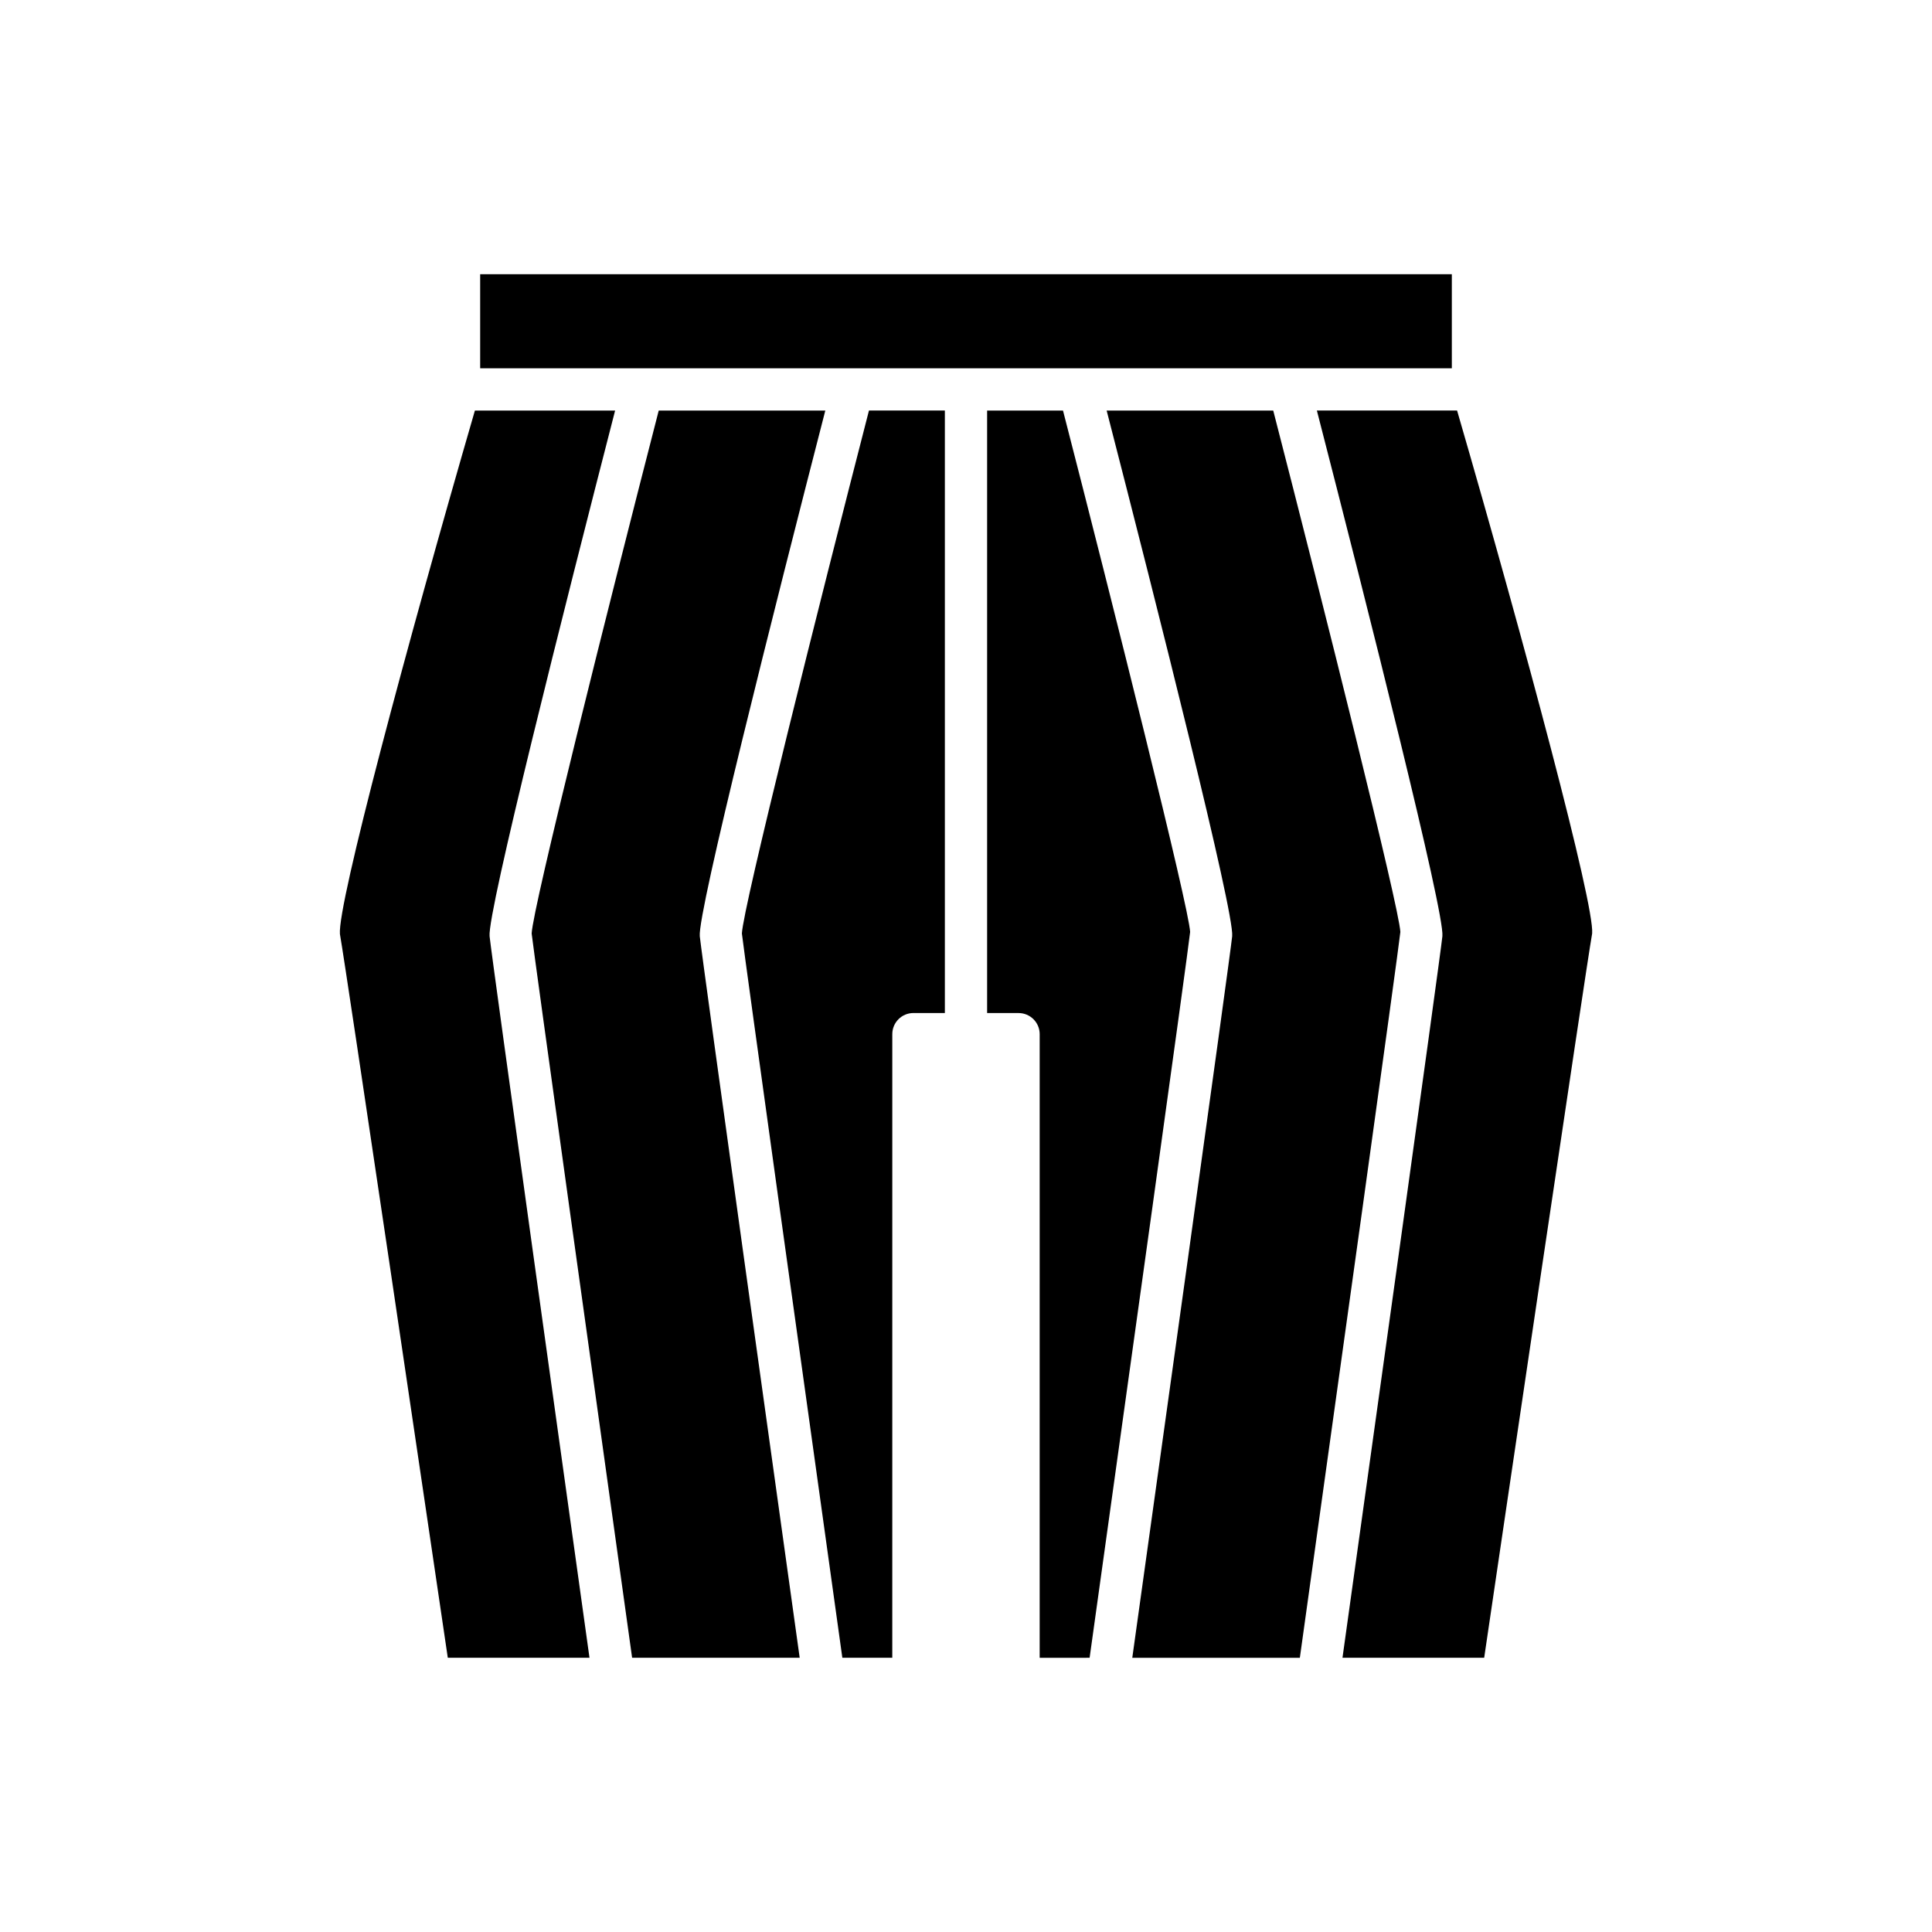
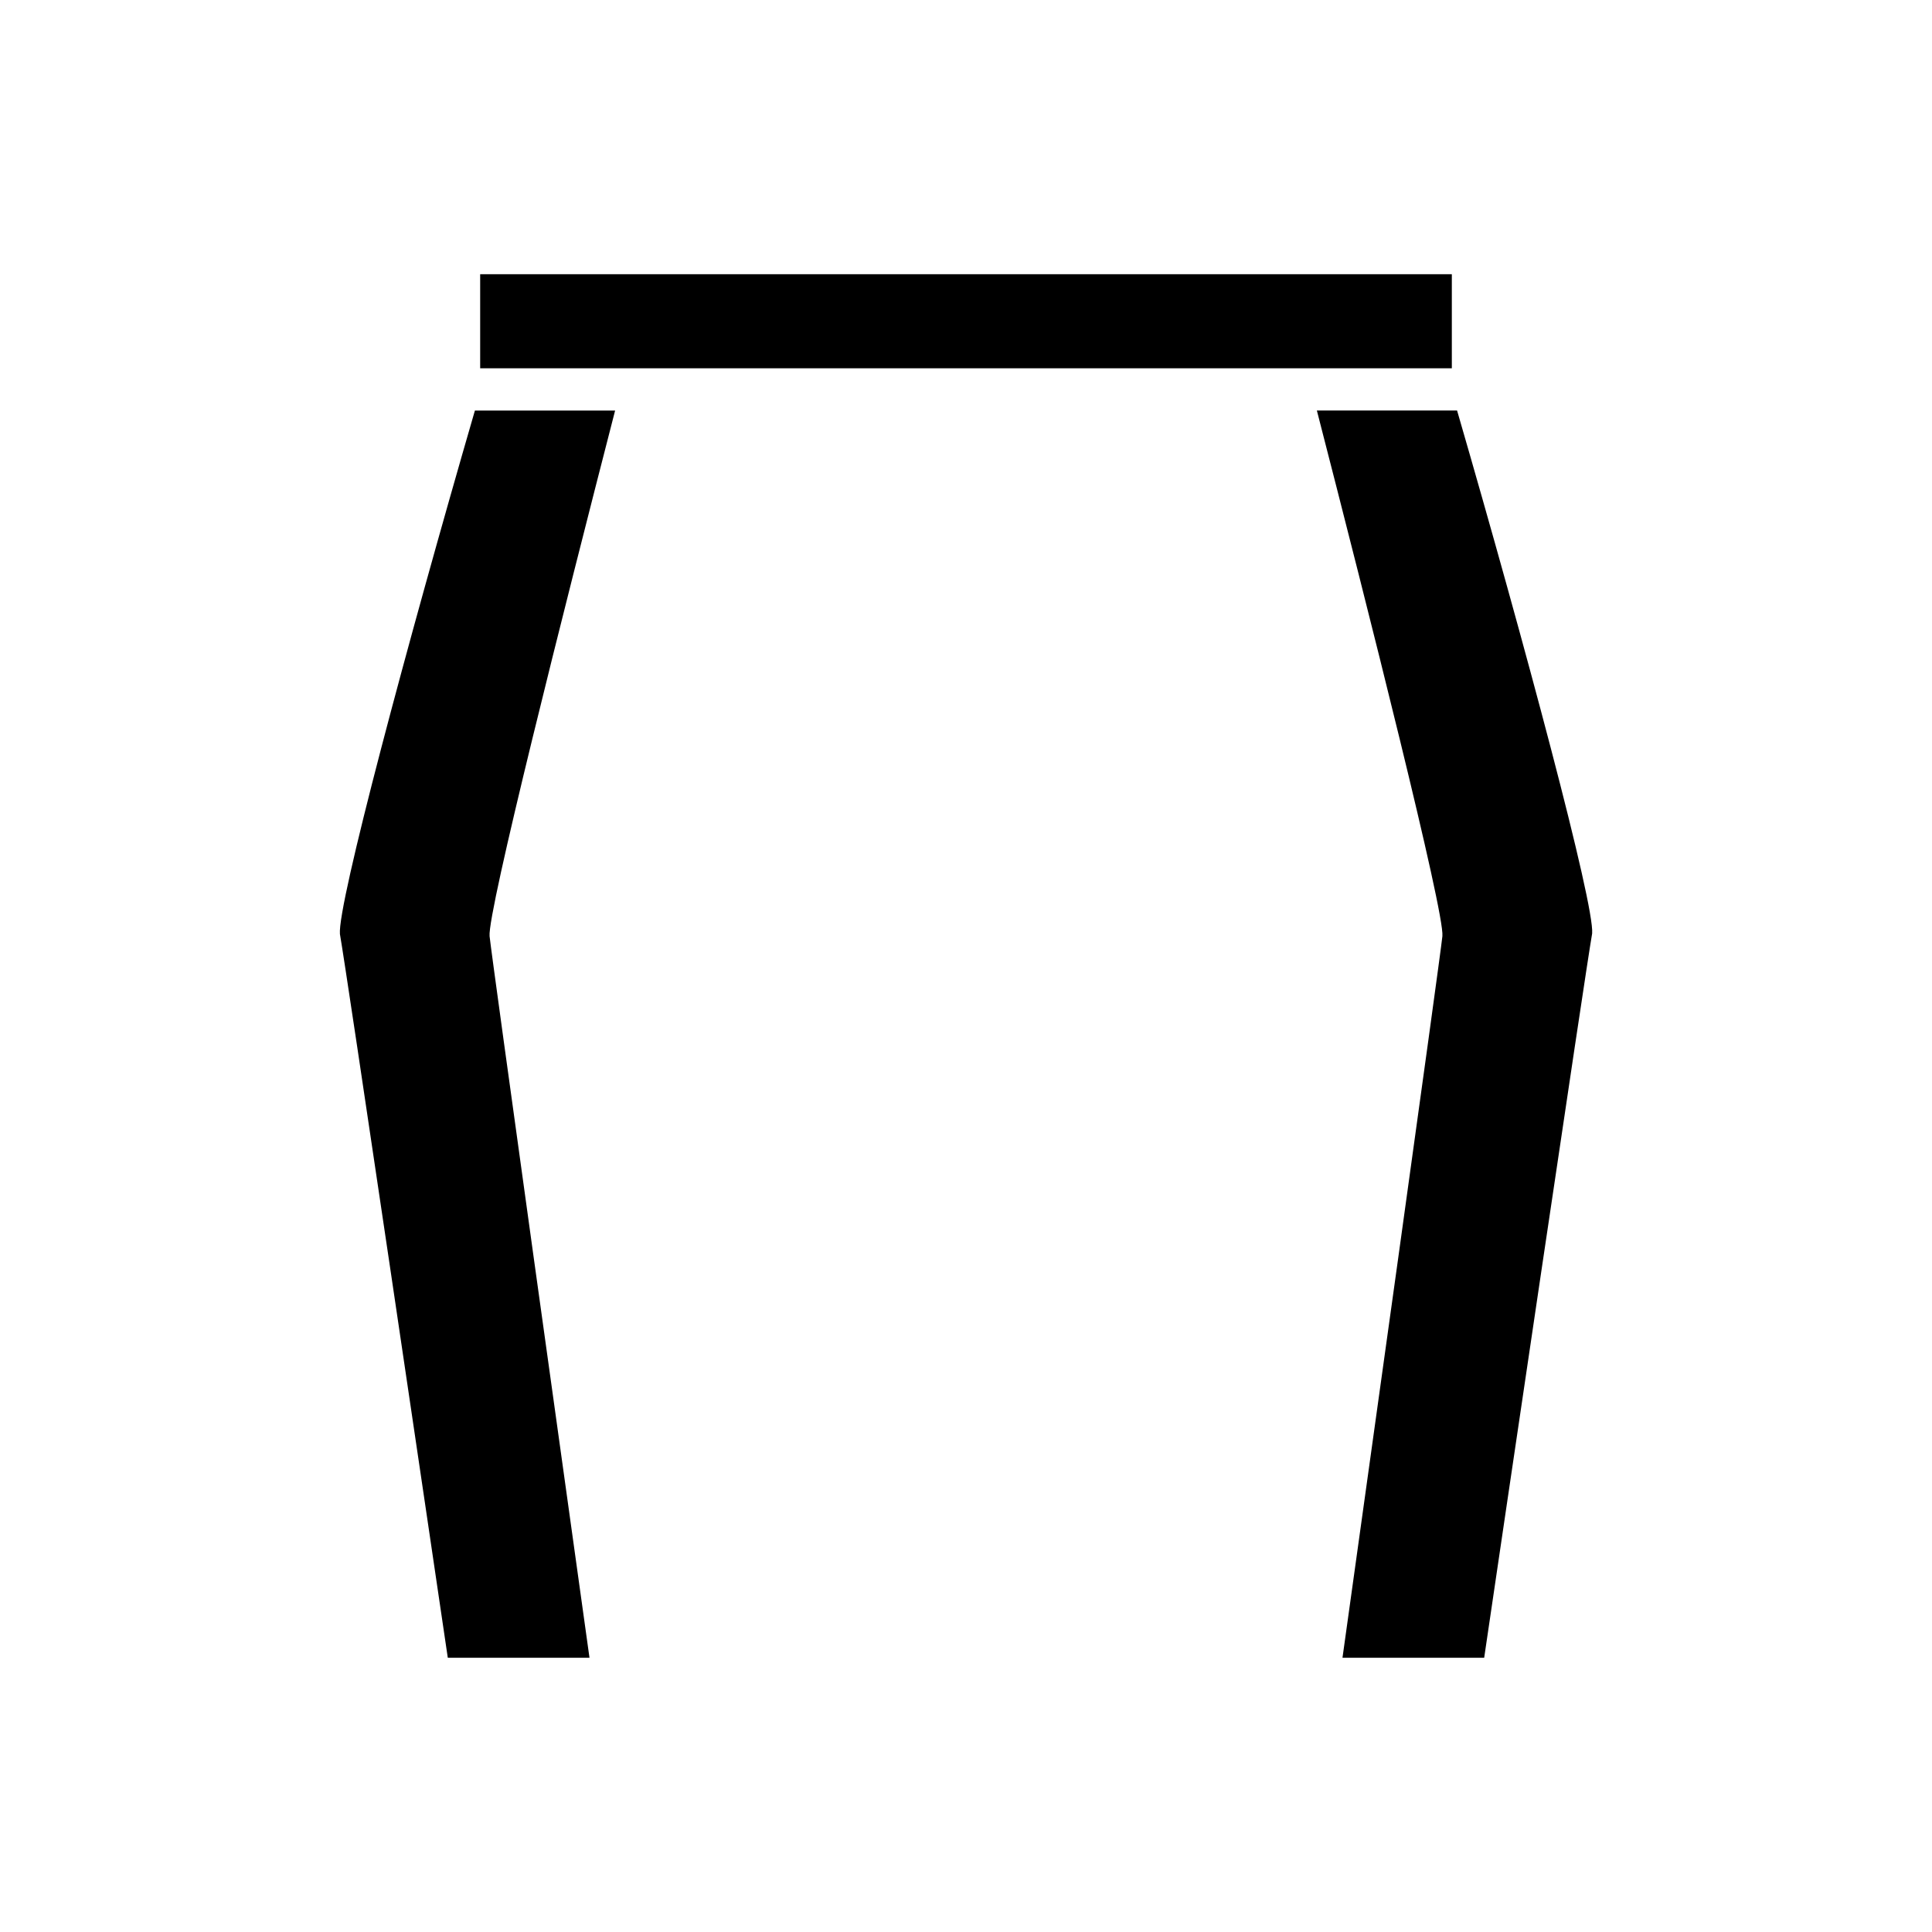
<svg xmlns="http://www.w3.org/2000/svg" fill="#000000" width="800px" height="800px" version="1.1" viewBox="144 144 512 512">
  <g>
-     <path d="m311.52 583.33h44.406c-4.715-33.73-25.879-185.3-26.477-191.23-0.621-6.242 19.781-86.926 33.266-139.3h-44.145c-13.312 51.688-33.375 131.67-33.676 138.59 0.484 4.547 17.25 124.84 26.625 191.95z" />
-     <path d="m367.23 583.33h13.234l0.004-165.27c0-3.09 2.504-5.598 5.598-5.598h8.332v-159.67h-20.113c-13.312 51.688-33.375 131.67-33.676 138.59 0.477 4.551 17.246 124.84 26.621 191.95z" />
-     <path d="m432.76 583.33c9.375-67.102 26.148-187.41 26.637-192.35-0.312-6.523-20.379-86.496-33.691-138.18h-20.109v159.67h8.332c3.094 0 5.598 2.508 5.598 5.598l-0.004 165.27z" />
-     <path d="m515.11 390.98c-0.312-6.519-20.375-86.492-33.691-138.18h-44.145c13.484 52.375 33.887 133.06 33.266 139.3-0.594 5.938-21.758 157.5-26.473 191.23h44.406c9.375-67.102 26.141-187.41 26.637-192.35z" />
    <path d="m530.14 252.79h-37.156c13.484 52.375 33.887 133.06 33.266 139.3-0.602 5.941-21.762 157.5-26.477 191.23h37.551c4.383-29.754 26.82-181.8 28.613-191.95 0.621-7.762-17.762-76.426-35.797-138.58z" />
    <path d="m528.75 241.6v-24.93h-257.5v24.93z" />
    <path d="m262.67 583.33h37.551c-4.715-33.73-25.875-185.29-26.477-191.23-0.621-6.242 19.781-86.926 33.266-139.3h-37.156c-18.035 62.152-36.418 130.82-35.773 138.72 1.773 10.027 24.207 162.07 28.59 191.82z" />
  </g>
</svg>